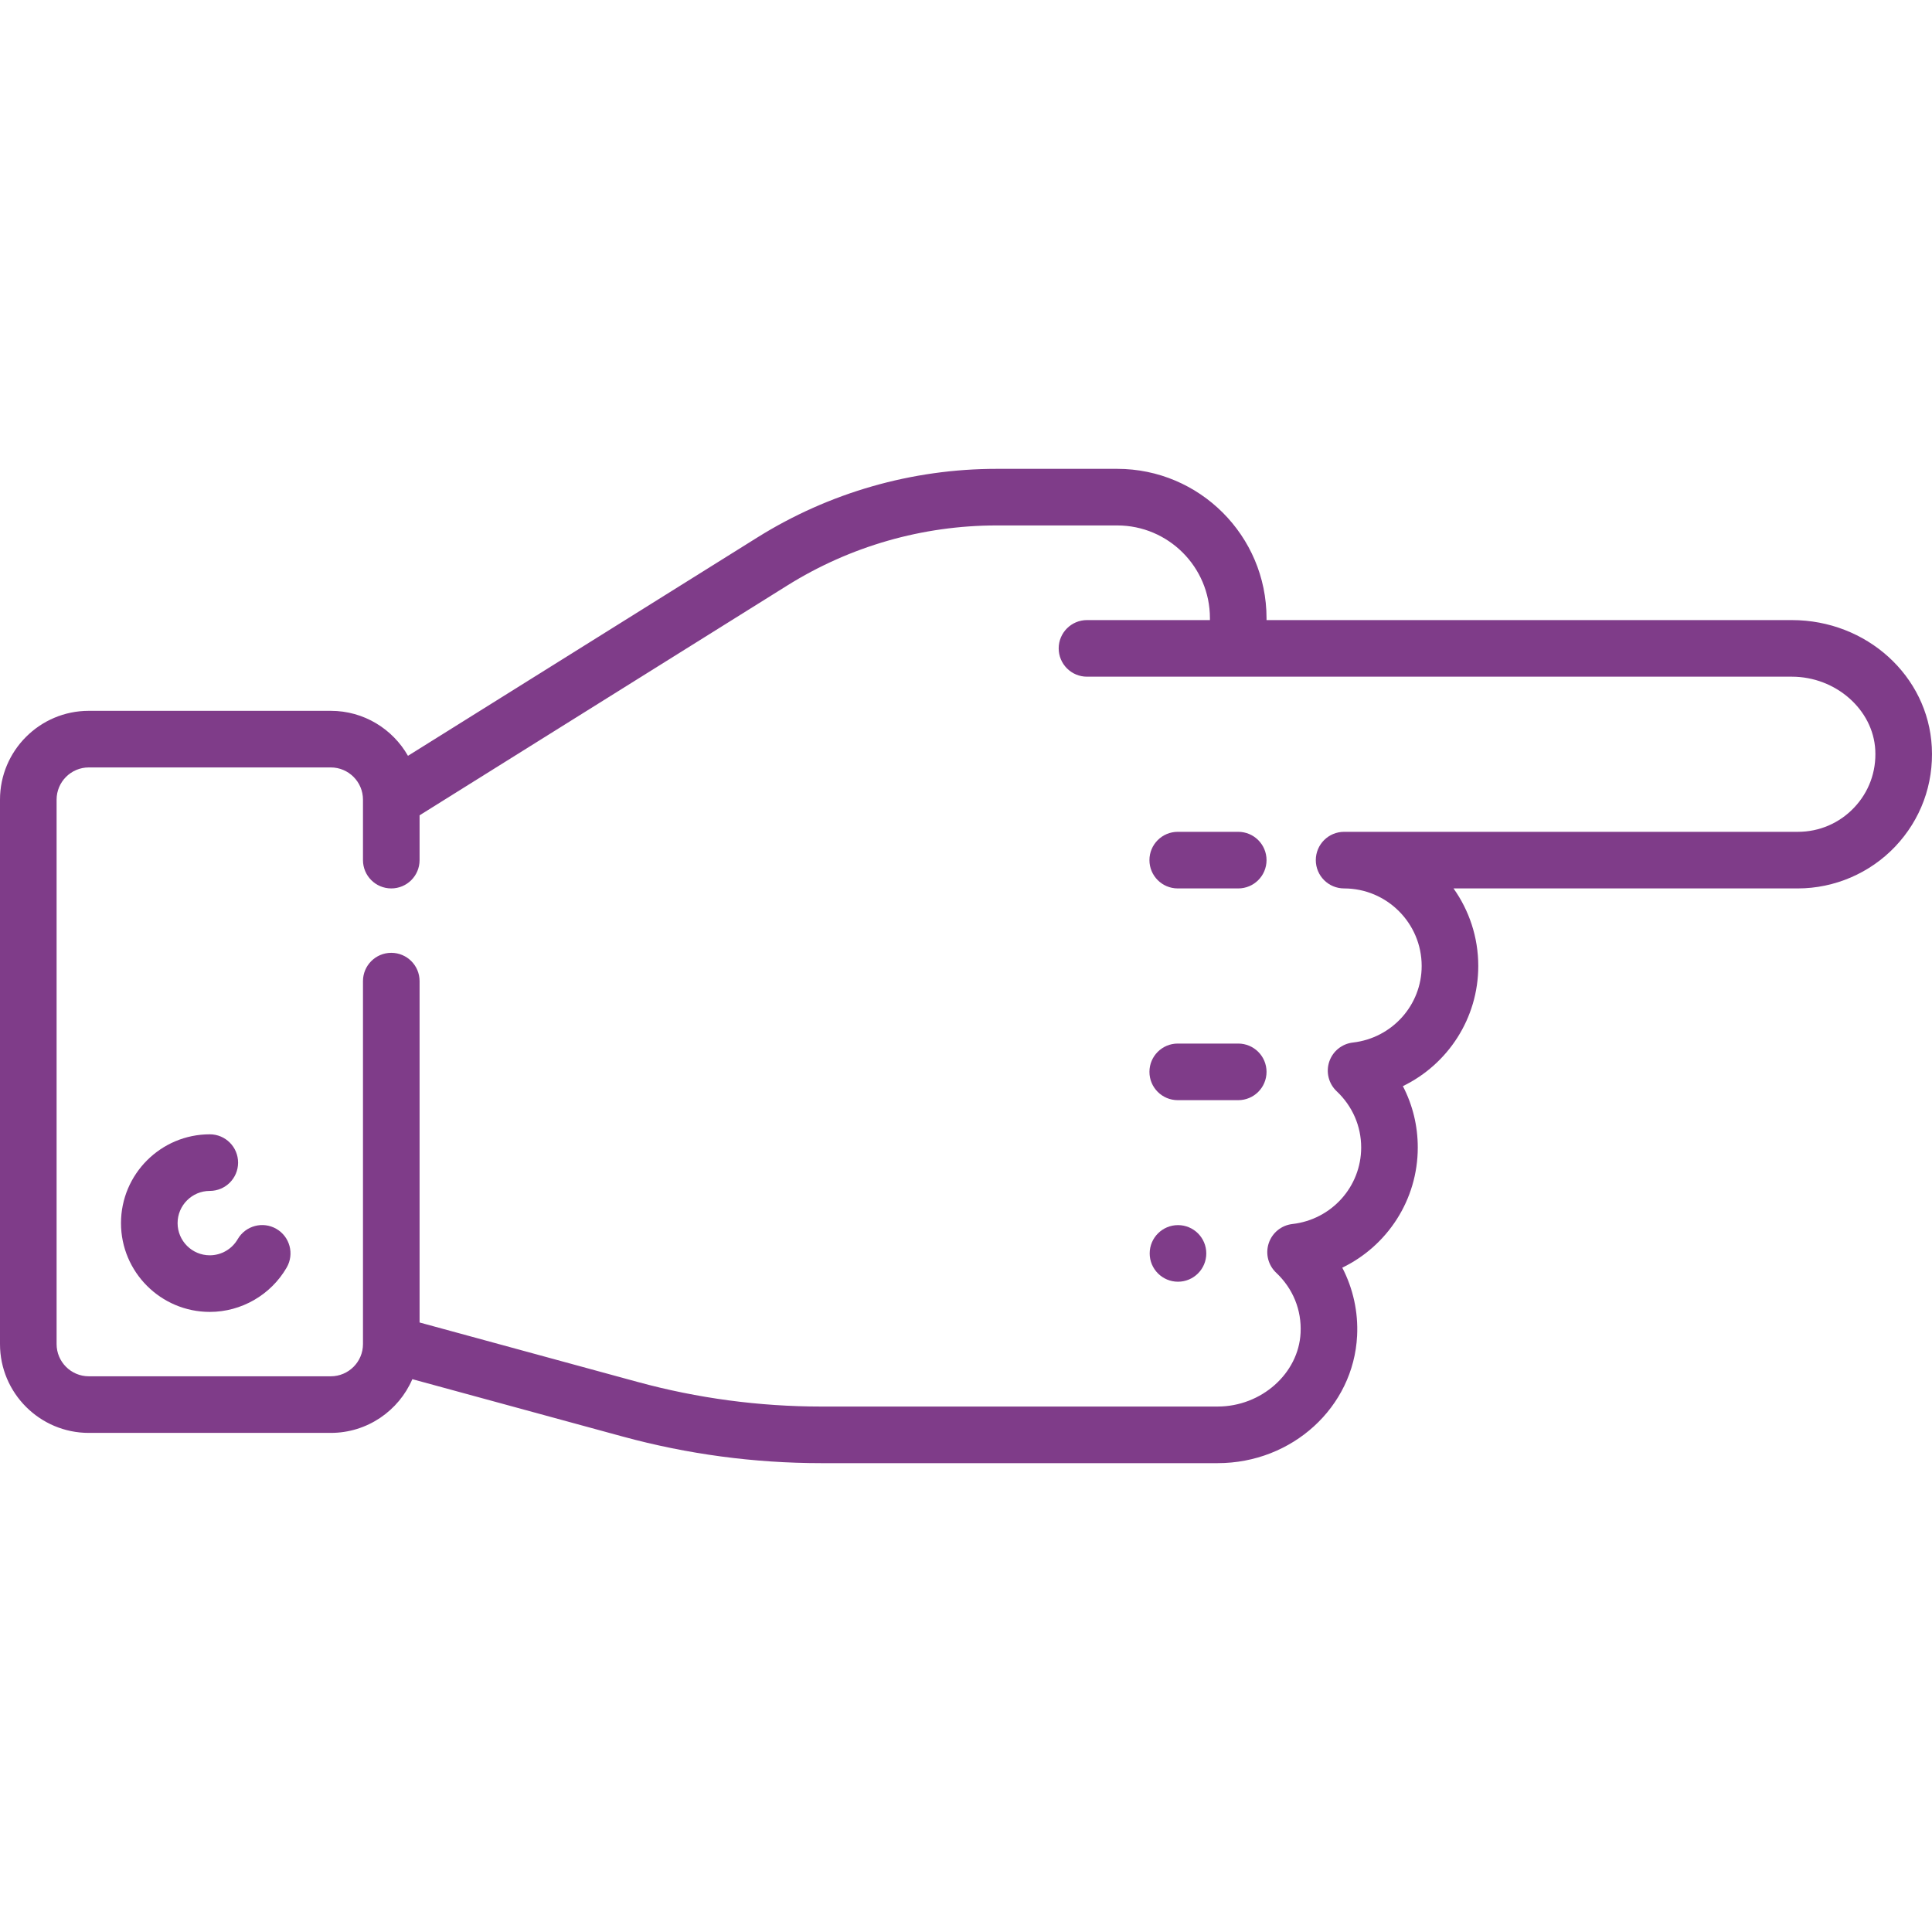
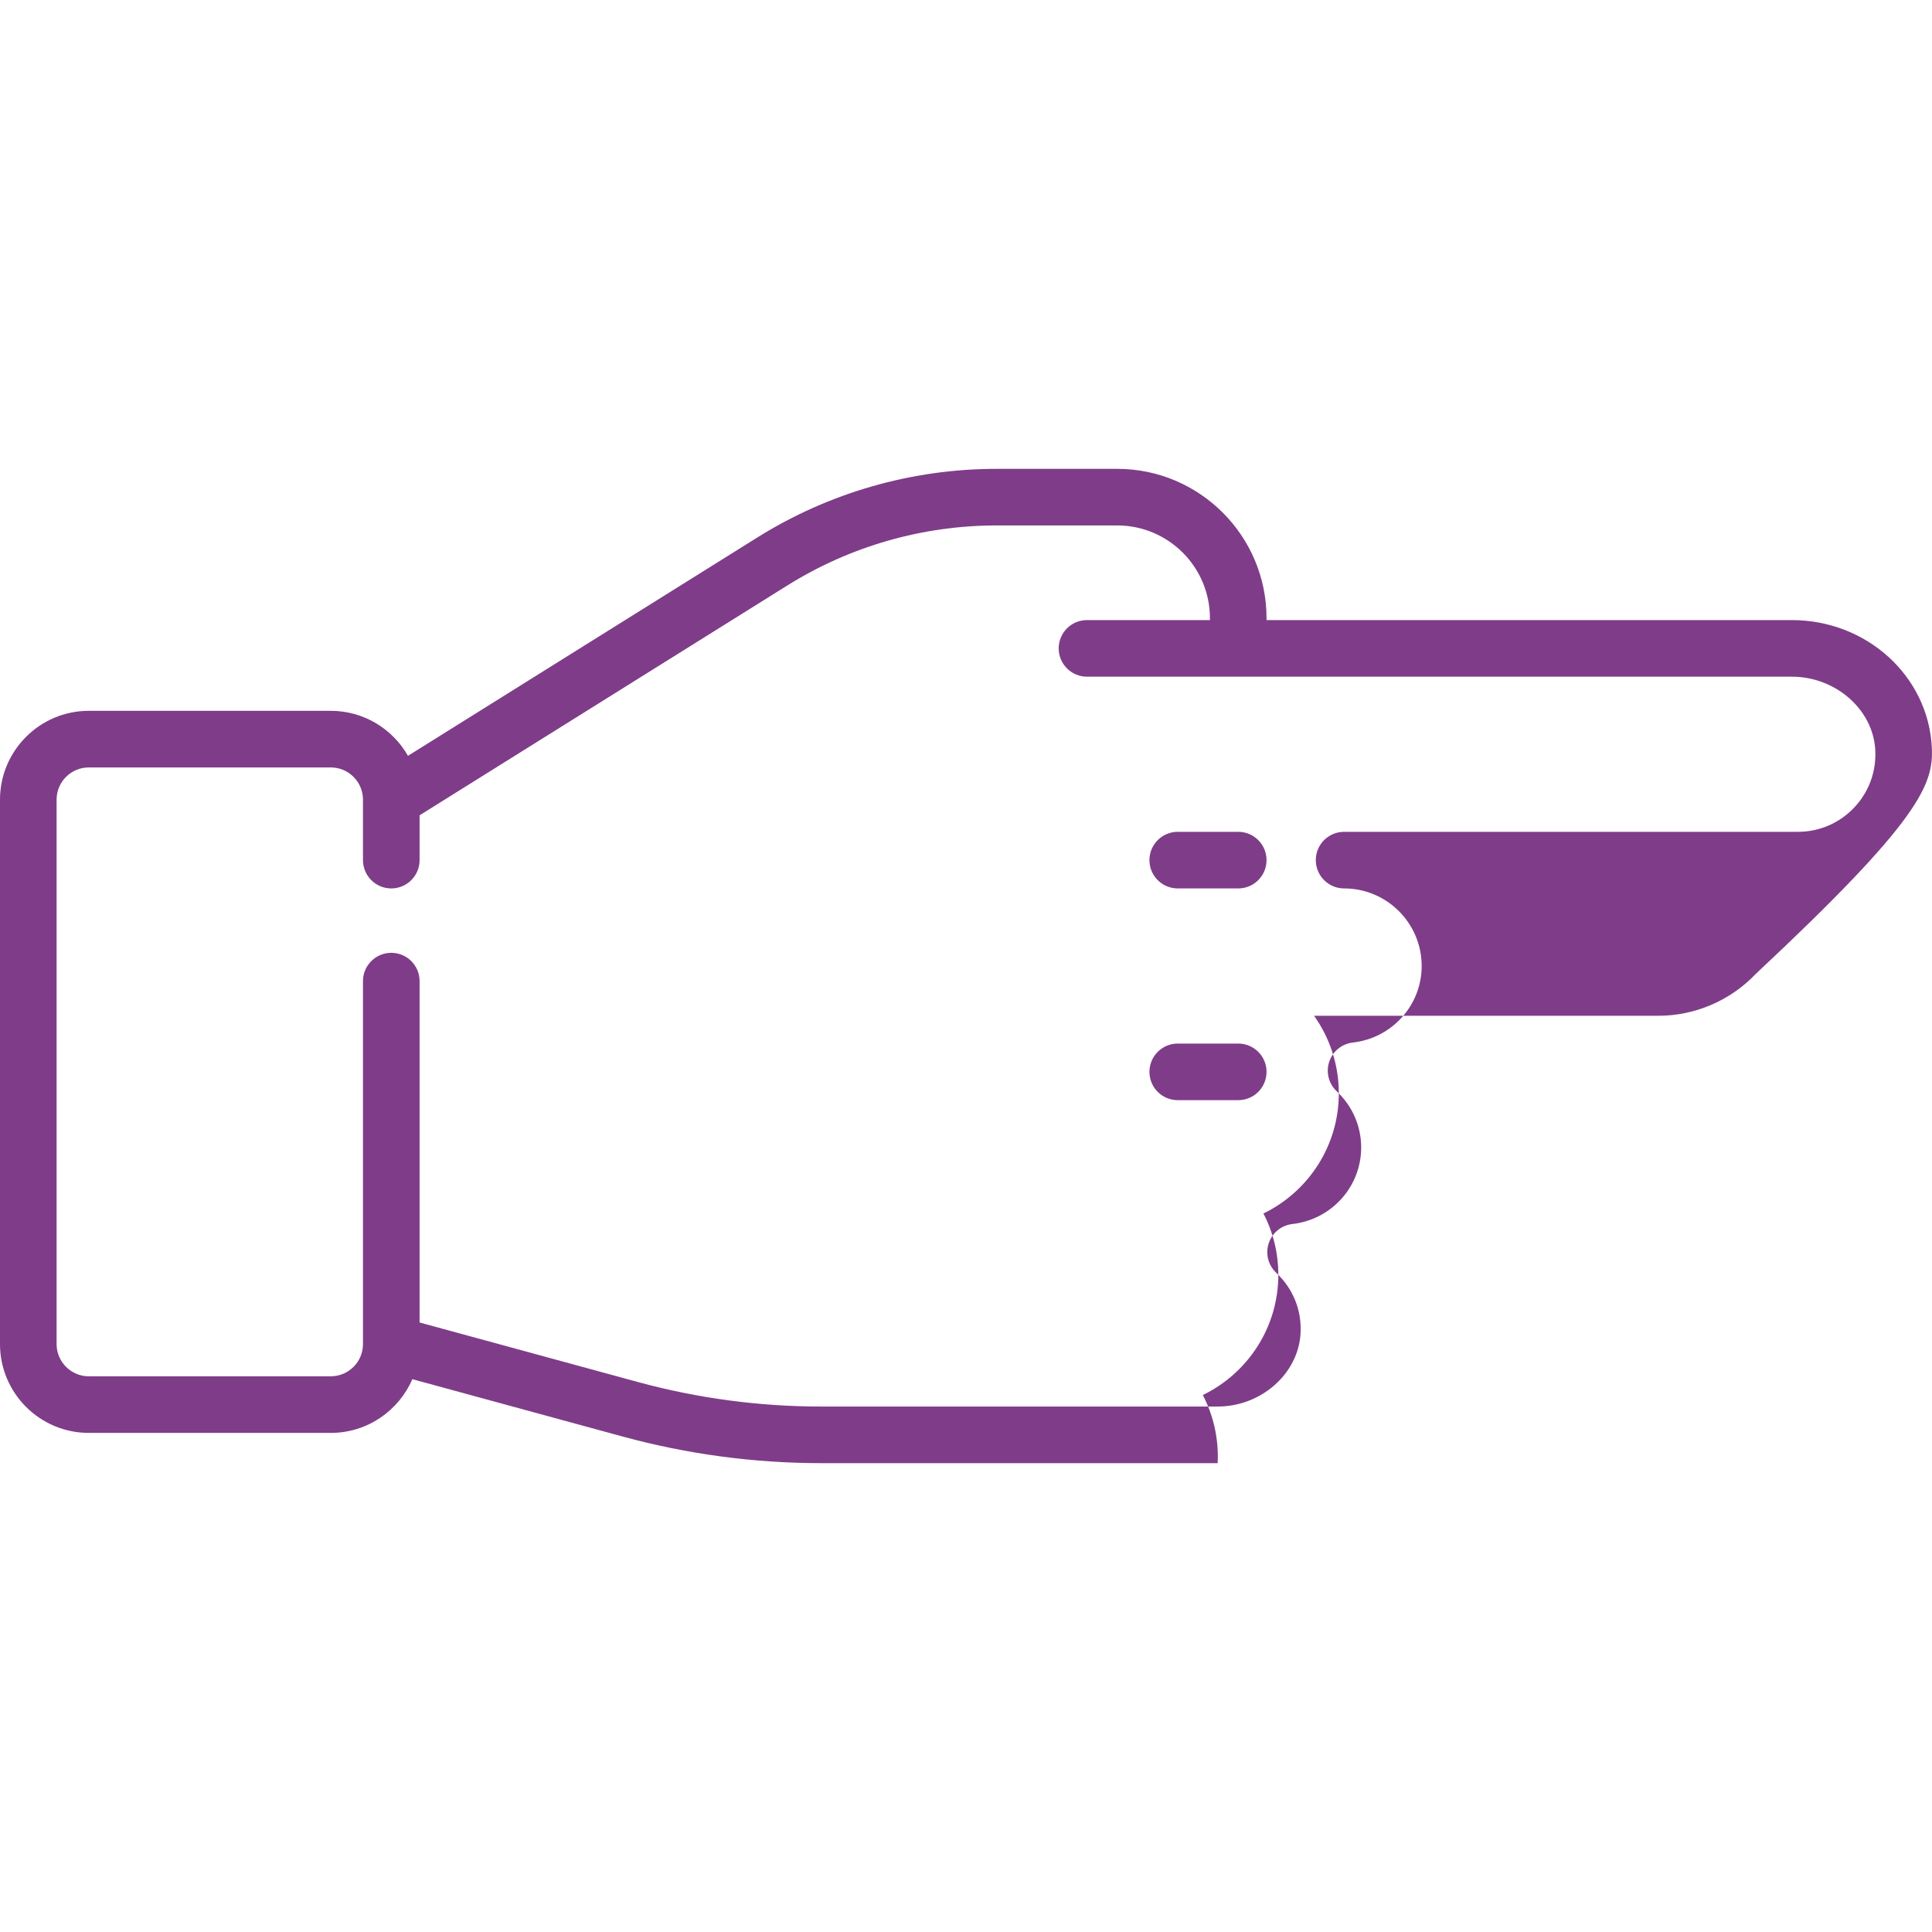
<svg xmlns="http://www.w3.org/2000/svg" width="512" height="512" x="0" y="0" viewBox="0 0 512.001 512.001" style="enable-background:new 0 0 512 512" xml:space="preserve" class="">
  <g>
    <g>
      <g>
-         <path d="M511.95,197.986c-0.988-18.873-17.282-33.656-37.095-33.656l-139.21,0.001v-0.517c0-21.816-17.748-39.564-39.564-39.564 h-31.943c-22.463,0-44.405,6.293-63.454,18.198l-92.566,57.853c-4.053-7.113-11.701-11.923-20.456-11.923h-64.13 C10.557,188.378,0,198.935,0,211.911v144.29c0,12.977,10.557,23.533,23.532,23.533h64.129c9.676,0,18.003-5.871,21.615-14.237 l55.765,15.209c17.134,4.674,34.829,7.044,52.594,7.044h105.057c19.772,0,36.006-14.824,36.956-33.749 c0.318-6.326-1.069-12.538-3.928-18.052c11.94-5.783,20.006-17.96,20.006-31.853c0-5.76-1.365-11.291-3.949-16.256 c11.926-5.788,19.981-17.958,19.981-31.841c0-7.652-2.431-14.749-6.56-20.557h91.245c9.708,0,19.11-4.04,25.795-11.084 C509.018,217.215,512.467,207.849,511.95,197.986z M491.357,214.034c-3.922,4.133-9.219,6.409-14.914,6.409H356.202 c-4.143,0-7.5,3.357-7.5,7.5s3.357,7.5,7.5,7.5c11.334,0,20.556,9.222,20.556,20.557c0,10.378-7.838,19.099-18.232,20.285 c-2.899,0.33-5.344,2.313-6.266,5.082c-0.922,2.769-0.153,5.821,1.969,7.824c4.189,3.953,6.497,9.247,6.497,14.905 c0,10.378-7.838,19.099-18.232,20.285c-2.899,0.33-5.344,2.313-6.266,5.082c-0.922,2.77-0.153,5.821,1.969,7.824 c4.478,4.225,6.775,9.893,6.471,15.96c-0.541,10.753-10.398,19.502-21.976,19.502H217.635c-16.432,0-32.798-2.192-48.646-6.515 l-57.795-15.762v-90.464c0-4.143-3.357-7.5-7.5-7.5c-4.143,0-7.5,3.357-7.5,7.5V356.2c0,4.705-3.827,8.533-8.532,8.533h-64.13 c-4.705,0-8.532-3.828-8.532-8.533V211.91c0-4.705,3.827-8.532,8.532-8.532h64.129c4.705,0,8.532,3.827,8.532,8.532v16.032 c0,4.143,3.357,7.5,7.5,7.5s7.5-3.357,7.5-7.5v-11.875l97.439-60.899c16.663-10.414,35.856-15.919,55.505-15.919h31.943 c13.545,0,24.564,11.02,24.564,24.564v0.517h-32.581c-4.143,0-7.5,3.357-7.5,7.5s3.357,7.5,7.5,7.5l186.791-0.001 c11.633,0,21.554,8.721,22.114,19.44C497.27,204.483,495.276,209.904,491.357,214.034z" fill="#7f3c89" data-original="#000000" style="" class="" />
+         <path d="M511.95,197.986c-0.988-18.873-17.282-33.656-37.095-33.656l-139.21,0.001v-0.517c0-21.816-17.748-39.564-39.564-39.564 h-31.943c-22.463,0-44.405,6.293-63.454,18.198l-92.566,57.853c-4.053-7.113-11.701-11.923-20.456-11.923h-64.13 C10.557,188.378,0,198.935,0,211.911v144.29c0,12.977,10.557,23.533,23.532,23.533h64.129c9.676,0,18.003-5.871,21.615-14.237 l55.765,15.209c17.134,4.674,34.829,7.044,52.594,7.044h105.057c0.318-6.326-1.069-12.538-3.928-18.052c11.94-5.783,20.006-17.96,20.006-31.853c0-5.76-1.365-11.291-3.949-16.256 c11.926-5.788,19.981-17.958,19.981-31.841c0-7.652-2.431-14.749-6.56-20.557h91.245c9.708,0,19.11-4.04,25.795-11.084 C509.018,217.215,512.467,207.849,511.95,197.986z M491.357,214.034c-3.922,4.133-9.219,6.409-14.914,6.409H356.202 c-4.143,0-7.5,3.357-7.5,7.5s3.357,7.5,7.5,7.5c11.334,0,20.556,9.222,20.556,20.557c0,10.378-7.838,19.099-18.232,20.285 c-2.899,0.33-5.344,2.313-6.266,5.082c-0.922,2.769-0.153,5.821,1.969,7.824c4.189,3.953,6.497,9.247,6.497,14.905 c0,10.378-7.838,19.099-18.232,20.285c-2.899,0.33-5.344,2.313-6.266,5.082c-0.922,2.77-0.153,5.821,1.969,7.824 c4.478,4.225,6.775,9.893,6.471,15.96c-0.541,10.753-10.398,19.502-21.976,19.502H217.635c-16.432,0-32.798-2.192-48.646-6.515 l-57.795-15.762v-90.464c0-4.143-3.357-7.5-7.5-7.5c-4.143,0-7.5,3.357-7.5,7.5V356.2c0,4.705-3.827,8.533-8.532,8.533h-64.13 c-4.705,0-8.532-3.828-8.532-8.533V211.91c0-4.705,3.827-8.532,8.532-8.532h64.129c4.705,0,8.532,3.827,8.532,8.532v16.032 c0,4.143,3.357,7.5,7.5,7.5s7.5-3.357,7.5-7.5v-11.875l97.439-60.899c16.663-10.414,35.856-15.919,55.505-15.919h31.943 c13.545,0,24.564,11.02,24.564,24.564v0.517h-32.581c-4.143,0-7.5,3.357-7.5,7.5s3.357,7.5,7.5,7.5l186.791-0.001 c11.633,0,21.554,8.721,22.114,19.44C497.27,204.483,495.276,209.904,491.357,214.034z" fill="#7f3c89" data-original="#000000" style="" class="" />
      </g>
    </g>
    <g>
      <g>
        <path d="M328.146,276.556h-16.032c-4.143,0-7.5,3.357-7.5,7.5s3.357,7.5,7.5,7.5h16.032c4.143,0,7.5-3.357,7.5-7.5 S332.288,276.556,328.146,276.556z" fill="#7f3c89" data-original="#000000" style="" class="" />
      </g>
    </g>
    <g>
      <g>
        <path d="M328.146,220.443h-16.032c-4.143,0-7.5,3.357-7.5,7.5s3.357,7.5,7.5,7.5h16.032c4.143,0,7.5-3.357,7.5-7.5 S332.288,220.443,328.146,220.443z" fill="#7f3c89" data-original="#000000" style="" class="" />
      </g>
    </g>
    <g>
      <g>
-         <path d="M73.239,325.662c-3.585-2.073-8.173-0.849-10.248,2.736c-1.523,2.635-4.357,4.271-7.395,4.271 c-4.705,0-8.532-3.827-8.532-8.532s3.827-8.532,8.532-8.532c4.143,0,7.5-3.357,7.5-7.5s-3.357-7.5-7.5-7.5 c-12.976,0-23.532,10.557-23.532,23.532c0,12.975,10.557,23.532,23.532,23.532c8.374,0,16.183-4.506,20.379-11.759 C78.05,332.324,76.824,327.736,73.239,325.662z" fill="#7f3c89" data-original="#000000" style="" class="" />
-       </g>
+         </g>
    </g>
    <g>
      <g>
-         <circle cx="312.18" cy="332.169" r="7.5" fill="#7f3c89" data-original="#000000" style="" class="" />
-       </g>
+         </g>
    </g>
    <g> </g>
    <g> </g>
    <g> </g>
    <g> </g>
    <g> </g>
    <g> </g>
    <g> </g>
    <g> </g>
    <g> </g>
    <g> </g>
    <g> </g>
    <g> </g>
    <g> </g>
    <g> </g>
    <g> </g>
  </g>
</svg>